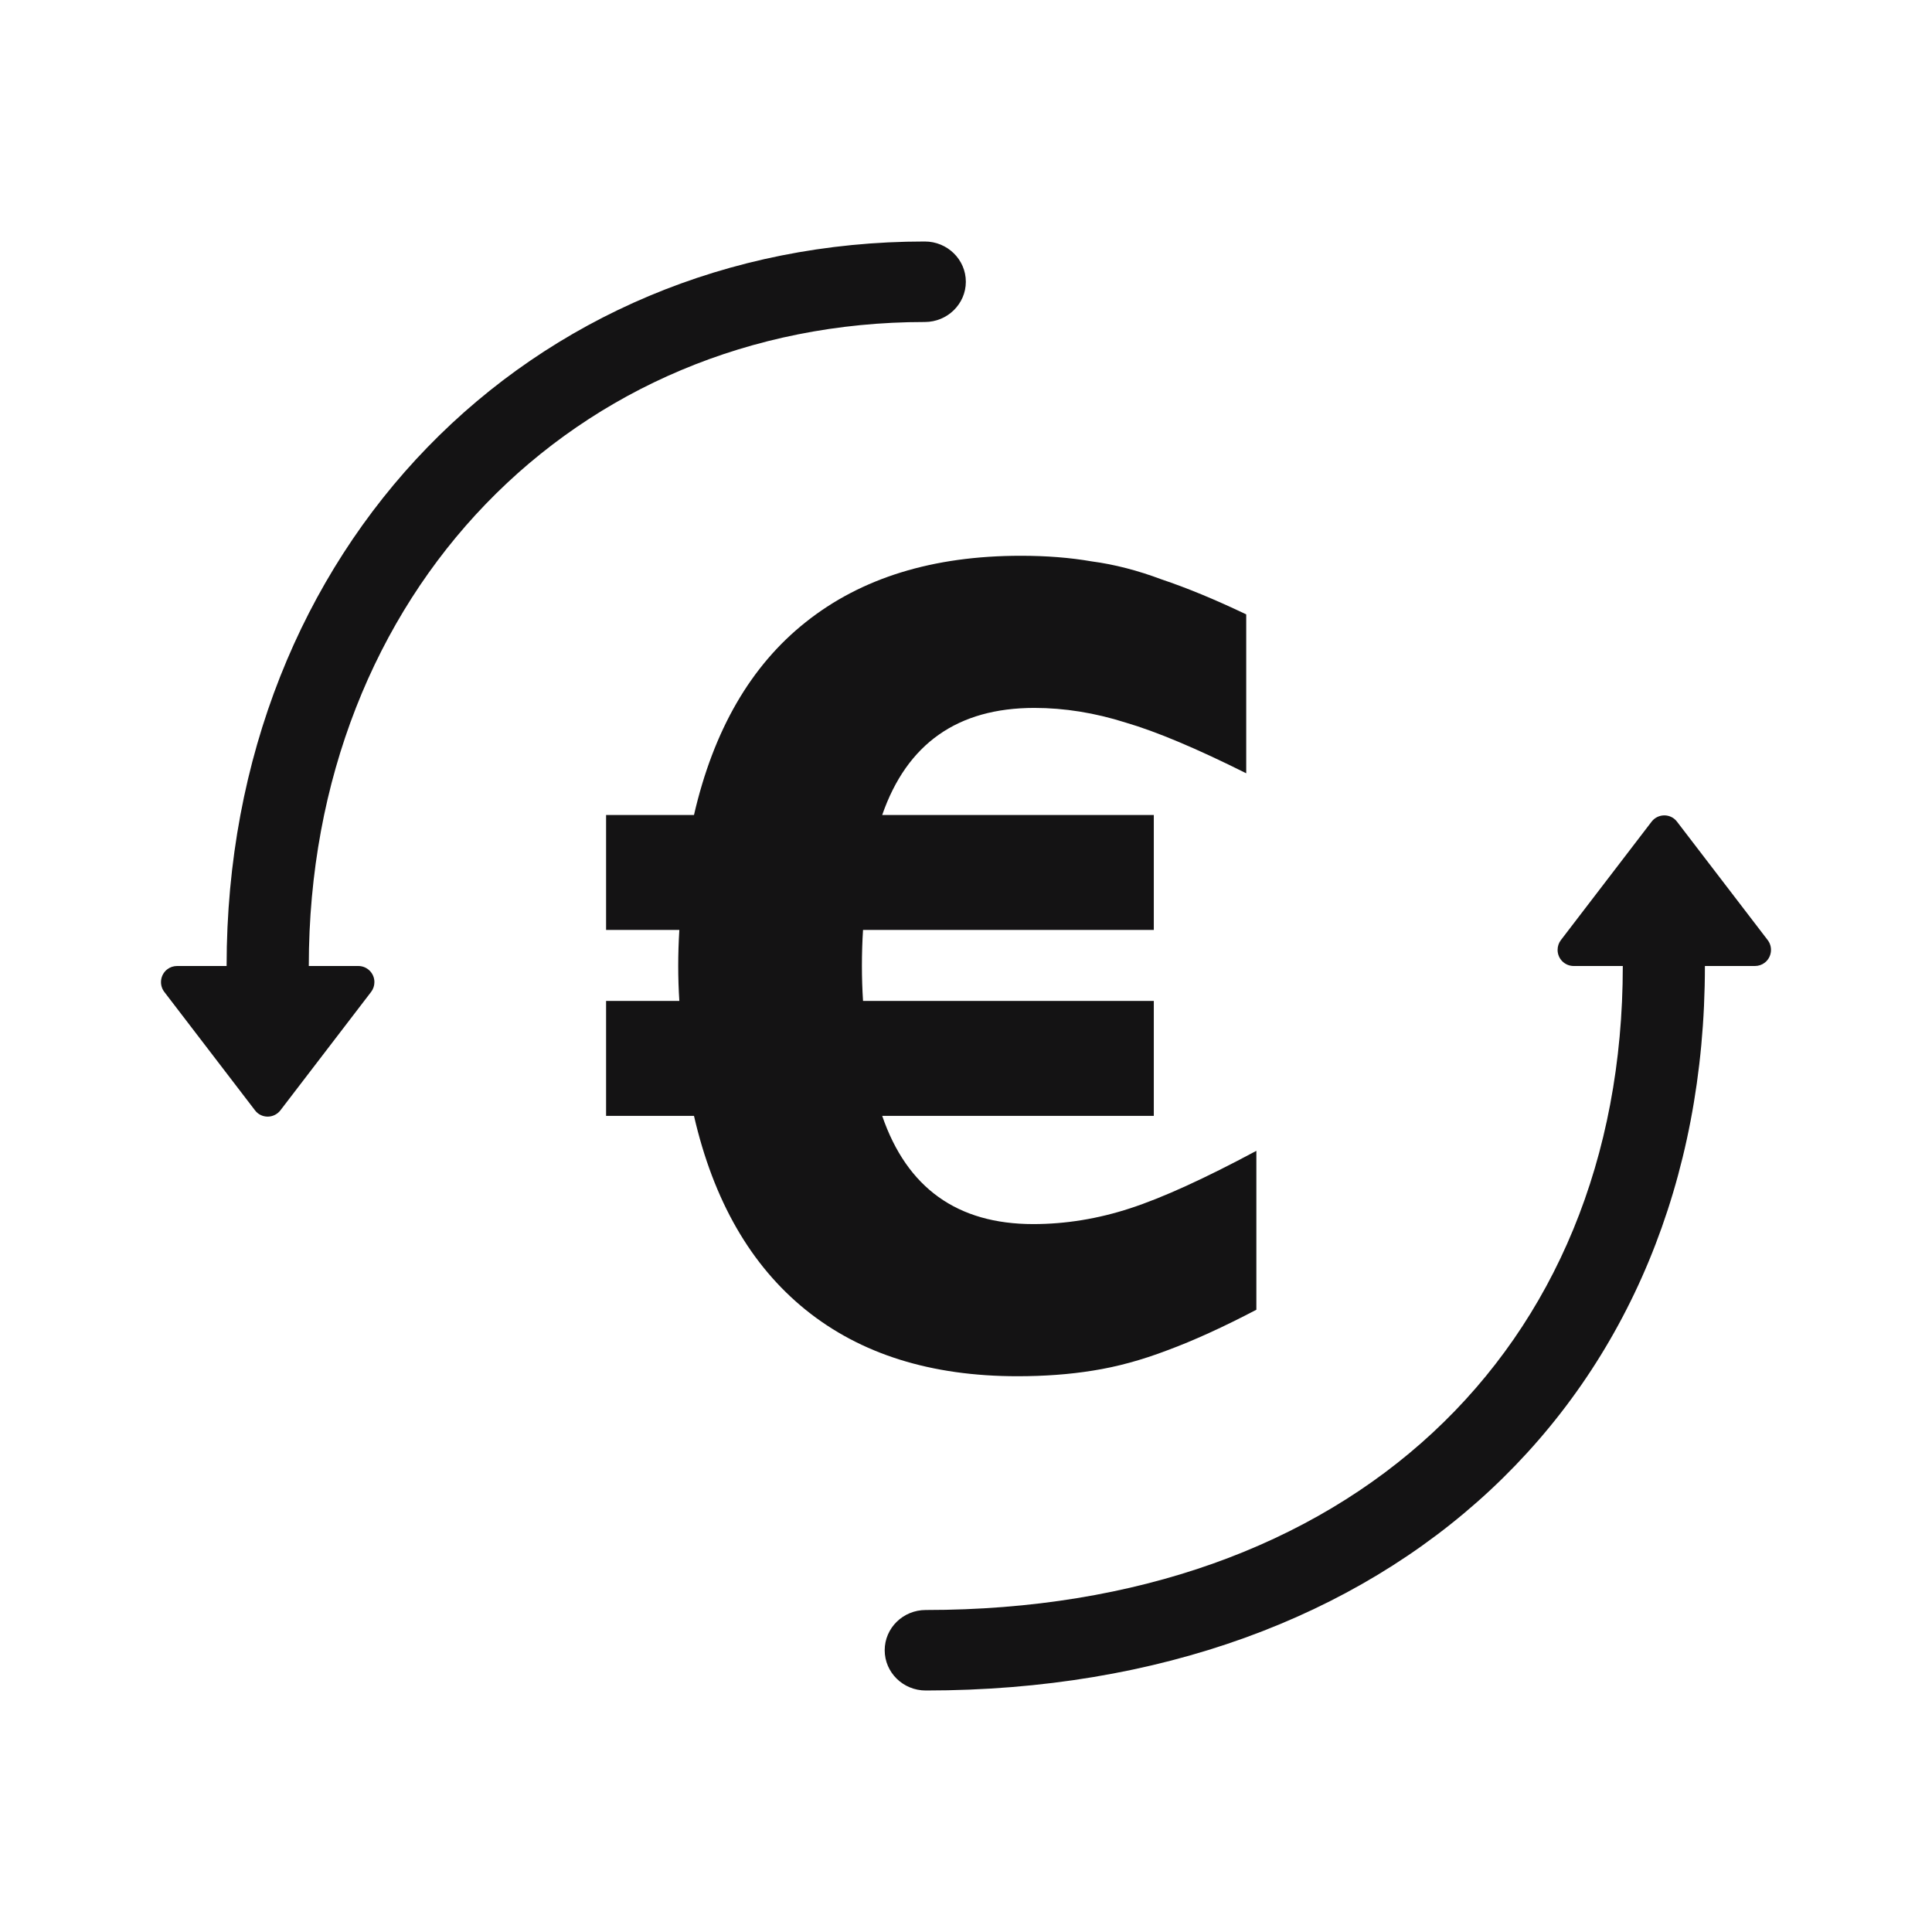
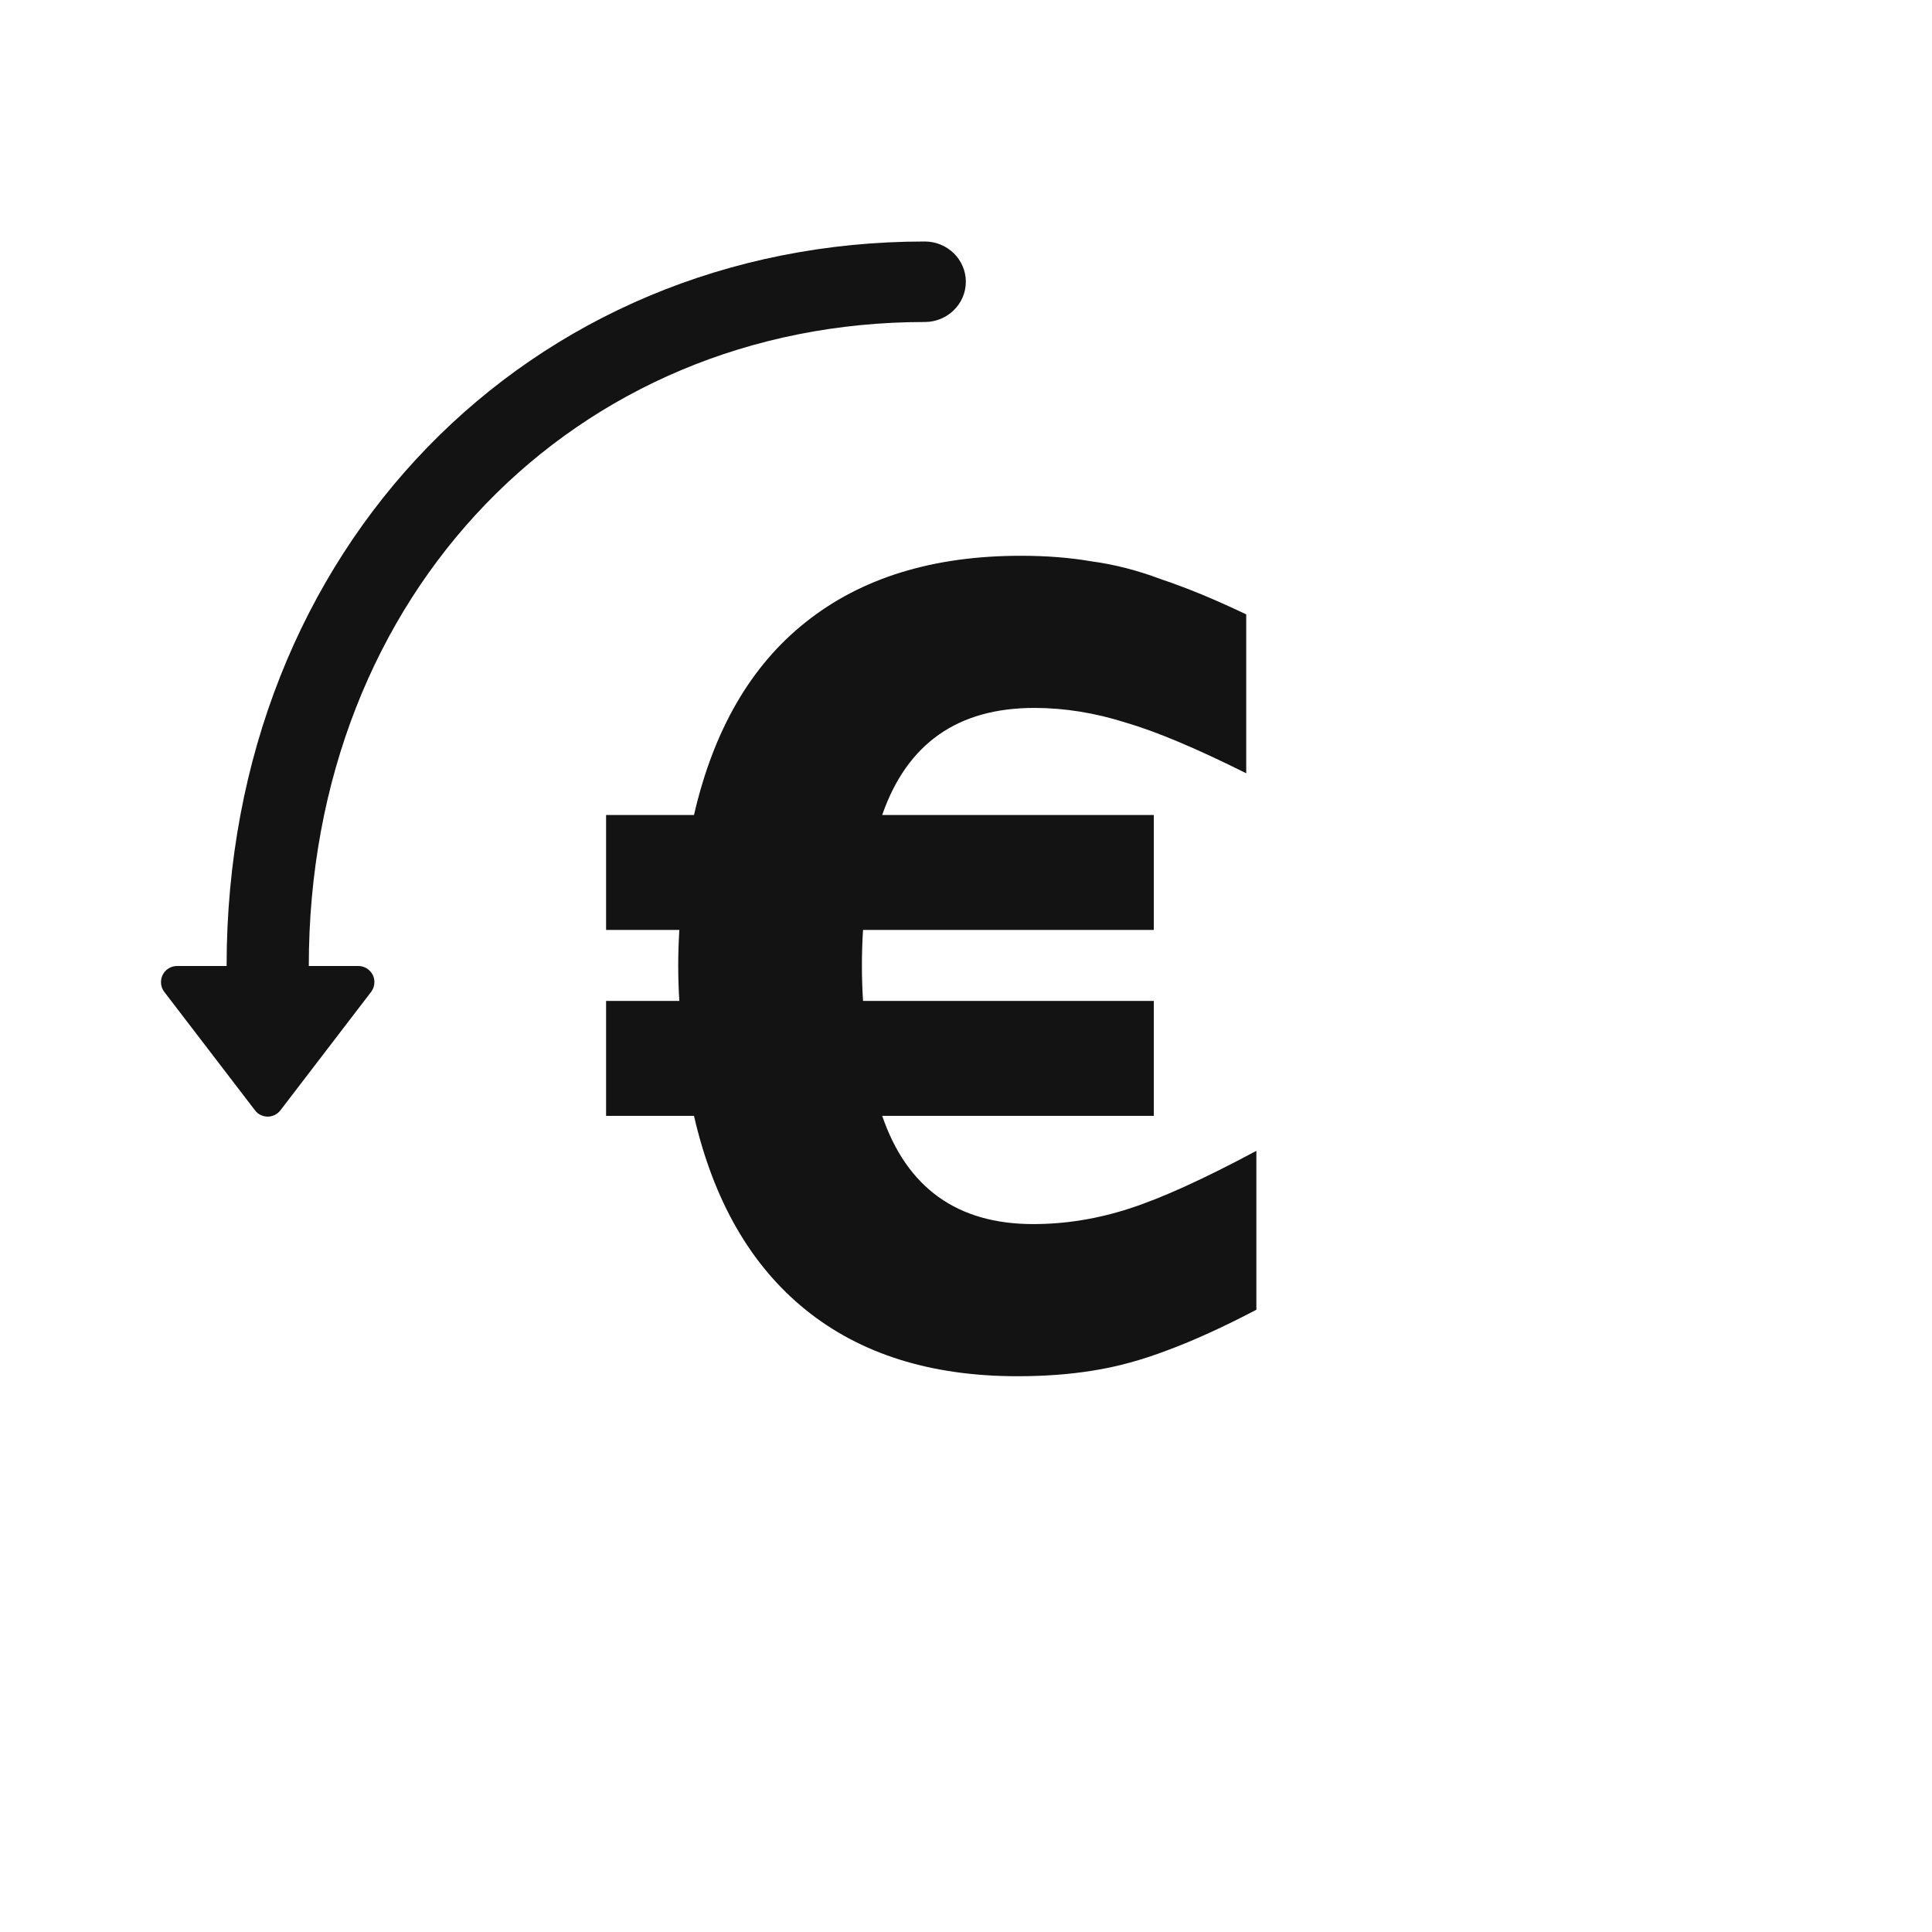
<svg xmlns="http://www.w3.org/2000/svg" width="24" height="24" viewBox="0 0 24 24" fill="none">
  <path d="M11.998 3.5C11.998 3.224 11.769 3 11.488 3C6.58 3 2.815 6.814 2.815 12H2.2C2.156 12 2.113 12.014 2.078 12.041C1.991 12.108 1.974 12.234 2.041 12.322L3.167 13.792C3.177 13.806 3.19 13.819 3.204 13.83C3.292 13.897 3.417 13.88 3.484 13.792L4.61 12.322C4.637 12.287 4.651 12.244 4.651 12.2C4.651 12.089 4.561 12 4.451 12H3.836C3.836 7.359 7.151 4 11.488 4C11.769 4 11.998 3.776 11.998 3.5Z" fill="#141314" />
-   <path d="M20.833 10.208C20.823 10.194 20.81 10.181 20.796 10.17C20.708 10.103 20.583 10.12 20.516 10.208L19.39 11.678C19.363 11.713 19.349 11.756 19.349 11.8C19.349 11.911 19.439 12 19.549 12H20.159C20.159 16.791 16.75 20 11.5 20C11.218 20 10.99 20.224 10.99 20.5C10.99 20.776 11.218 21 11.5 21C17.304 21 21.179 17.353 21.179 12H21.8C21.844 12 21.887 11.986 21.922 11.959C22.009 11.892 22.026 11.766 21.959 11.678L20.833 10.208Z" fill="#141314" />
  <path d="M7.529 12.434V13.862H8.621C8.864 14.917 9.326 15.719 10.007 16.27C10.689 16.821 11.566 17.096 12.639 17.096C12.975 17.096 13.288 17.073 13.577 17.026C13.876 16.979 14.184 16.895 14.501 16.774C14.828 16.653 15.197 16.485 15.607 16.27V14.296C14.963 14.641 14.441 14.879 14.039 15.01C13.638 15.141 13.237 15.206 12.835 15.206C11.893 15.206 11.267 14.758 10.959 13.862H14.333V12.434H10.721C10.712 12.294 10.707 12.149 10.707 12C10.707 11.841 10.712 11.692 10.721 11.552H14.333V10.124H10.959C11.267 9.237 11.897 8.794 12.849 8.794C13.223 8.794 13.601 8.855 13.983 8.976C14.366 9.088 14.865 9.298 15.481 9.606V7.632C15.089 7.445 14.739 7.301 14.431 7.198C14.133 7.086 13.843 7.011 13.563 6.974C13.293 6.927 12.999 6.904 12.681 6.904C11.589 6.904 10.698 7.179 10.007 7.73C9.326 8.271 8.864 9.069 8.621 10.124H7.529V11.552H8.439C8.43 11.701 8.425 11.851 8.425 12C8.425 12.149 8.43 12.294 8.439 12.434H7.529Z" fill="#141314" />
</svg>